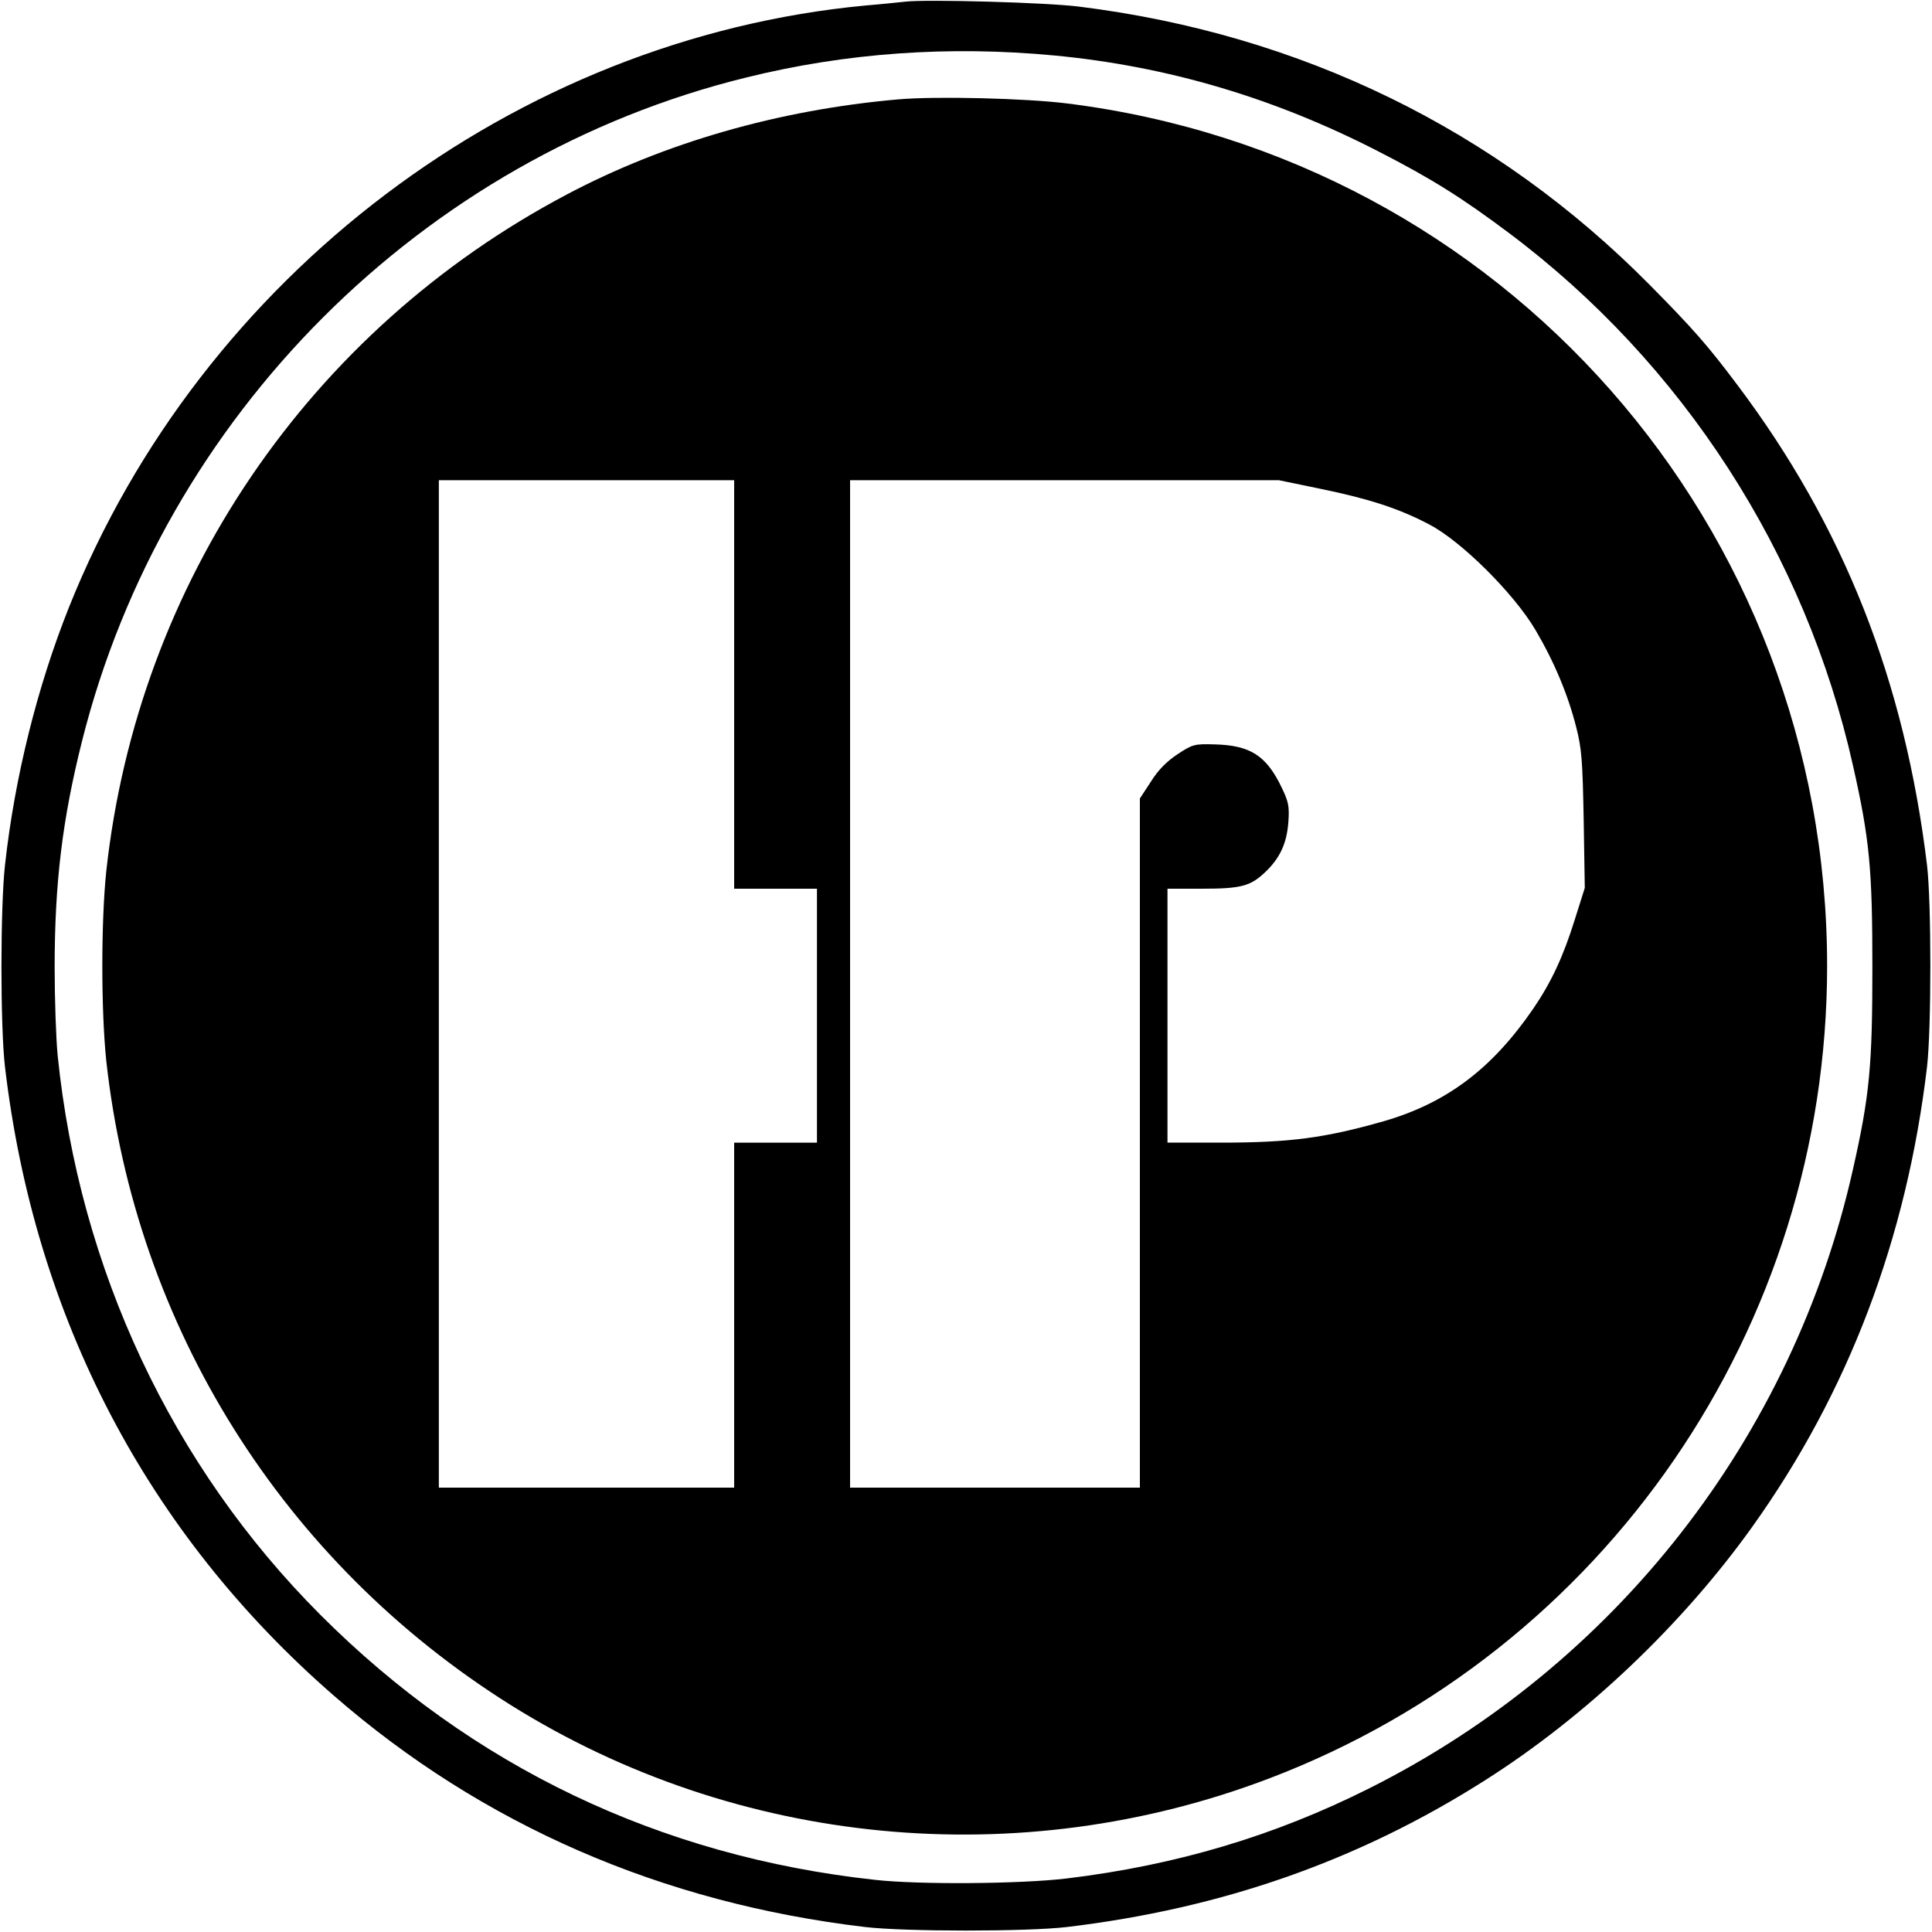
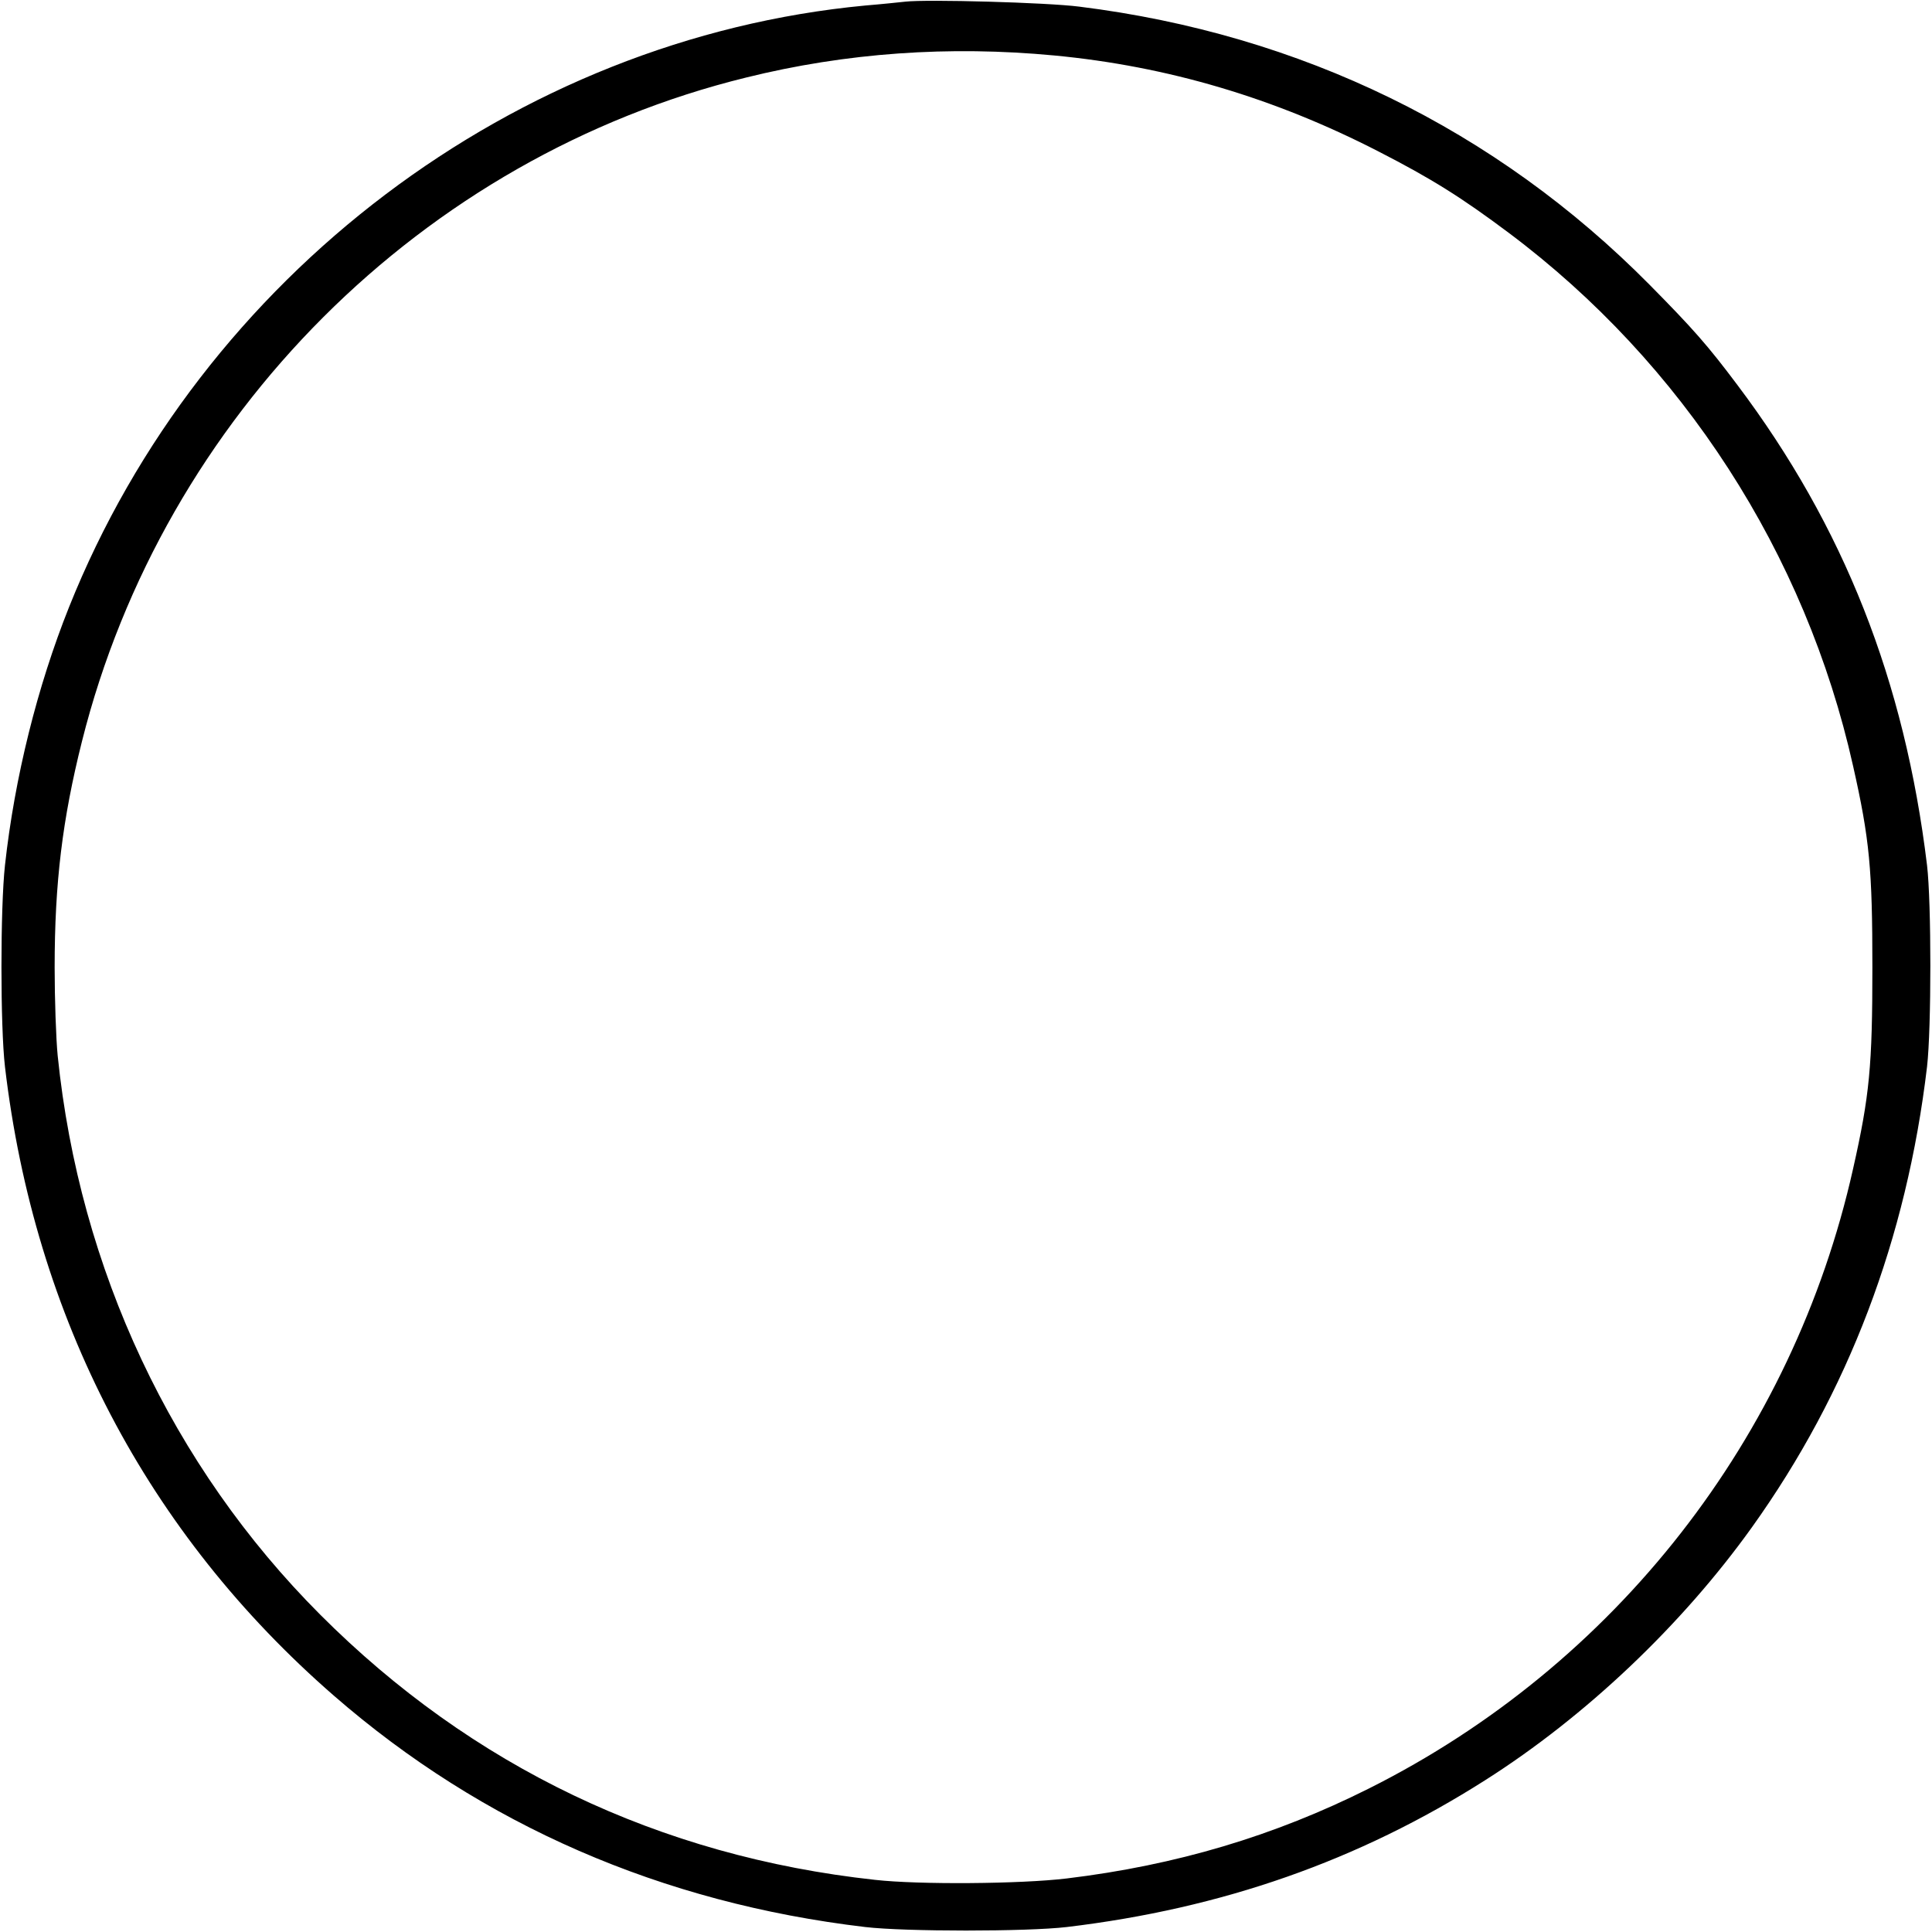
<svg xmlns="http://www.w3.org/2000/svg" version="1.0" width="700pt" height="700pt" viewBox="0 0 700 700" preserveAspectRatio="xMidYMid meet">
  <g transform="translate(0,700) scale(0.1,-0.1)" fill="#000000" stroke="none">
    <path d="M3280 6994 c-19 -2 -84 -9 -145 -14 -1269 -120 -2405 -979 -2885 -2180 -115 -288 -197 -617 -232 -935 -17 -154 -17 -585 0 -730 107 -910 516 -1691 1192 -2279 538 -468 1188 -751 1925 -838 144 -17 586 -17 730 0 562 67 1057 240 1516 532 364 231 713 562 967 917 349 488 560 1044 634 1668 16 139 16 595 0 730 -81 668 -301 1227 -687 1740 -108 144 -160 203 -318 363 -557 563 -1263 908 -2067 1008 -117 15 -552 27 -630 18z m540 -195 c411 -39 798 -154 1175 -348 193 -99 301 -167 472 -295 630 -472 1075 -1161 1247 -1931 60 -266 70 -374 70 -730 0 -356 -10 -464 -70 -730 -218 -974 -862 -1798 -1754 -2245 -343 -172 -698 -278 -1095 -326 -166 -20 -536 -23 -695 -5 -780 85 -1461 411 -2010 961 -537 538 -872 1251 -951 2025 -6 61 -11 205 -11 320 0 306 28 536 99 819 296 1180 1234 2117 2406 2405 363 90 737 116 1117 80z" />
-     <path d="M3255 6640 c-434 -38 -847 -157 -1202 -345 -933 -493 -1554 -1407 -1668 -2452 -19 -183 -19 -503 0 -686 106 -965 641 -1818 1466 -2335 820 -513 1842 -611 2749 -265 1217 464 2020 1635 2020 2943 0 1594 -1174 2927 -2752 3125 -150 19 -477 27 -613 15z m-595 -2120 l0 -740 150 0 150 0 0 -460 0 -460 -150 0 -150 0 0 -625 0 -625 -535 0 -535 0 0 1825 0 1825 535 0 535 0 0 -740z m2124 709 c175 -36 284 -71 394 -129 116 -60 307 -250 385 -382 69 -117 118 -235 148 -353 20 -78 23 -122 27 -336 l4 -246 -36 -114 c-42 -135 -86 -229 -151 -324 -149 -217 -313 -341 -540 -407 -214 -61 -340 -78 -592 -78 l-193 0 0 460 0 460 124 0 c142 0 176 9 229 59 54 51 79 104 85 182 4 56 1 73 -23 123 -56 118 -114 156 -246 159 -72 2 -78 0 -133 -36 -39 -26 -70 -57 -96 -99 l-40 -61 0 -1249 0 -1248 -525 0 -525 0 0 1825 0 1825 777 0 777 0 150 -31z" />
  </g>
</svg>